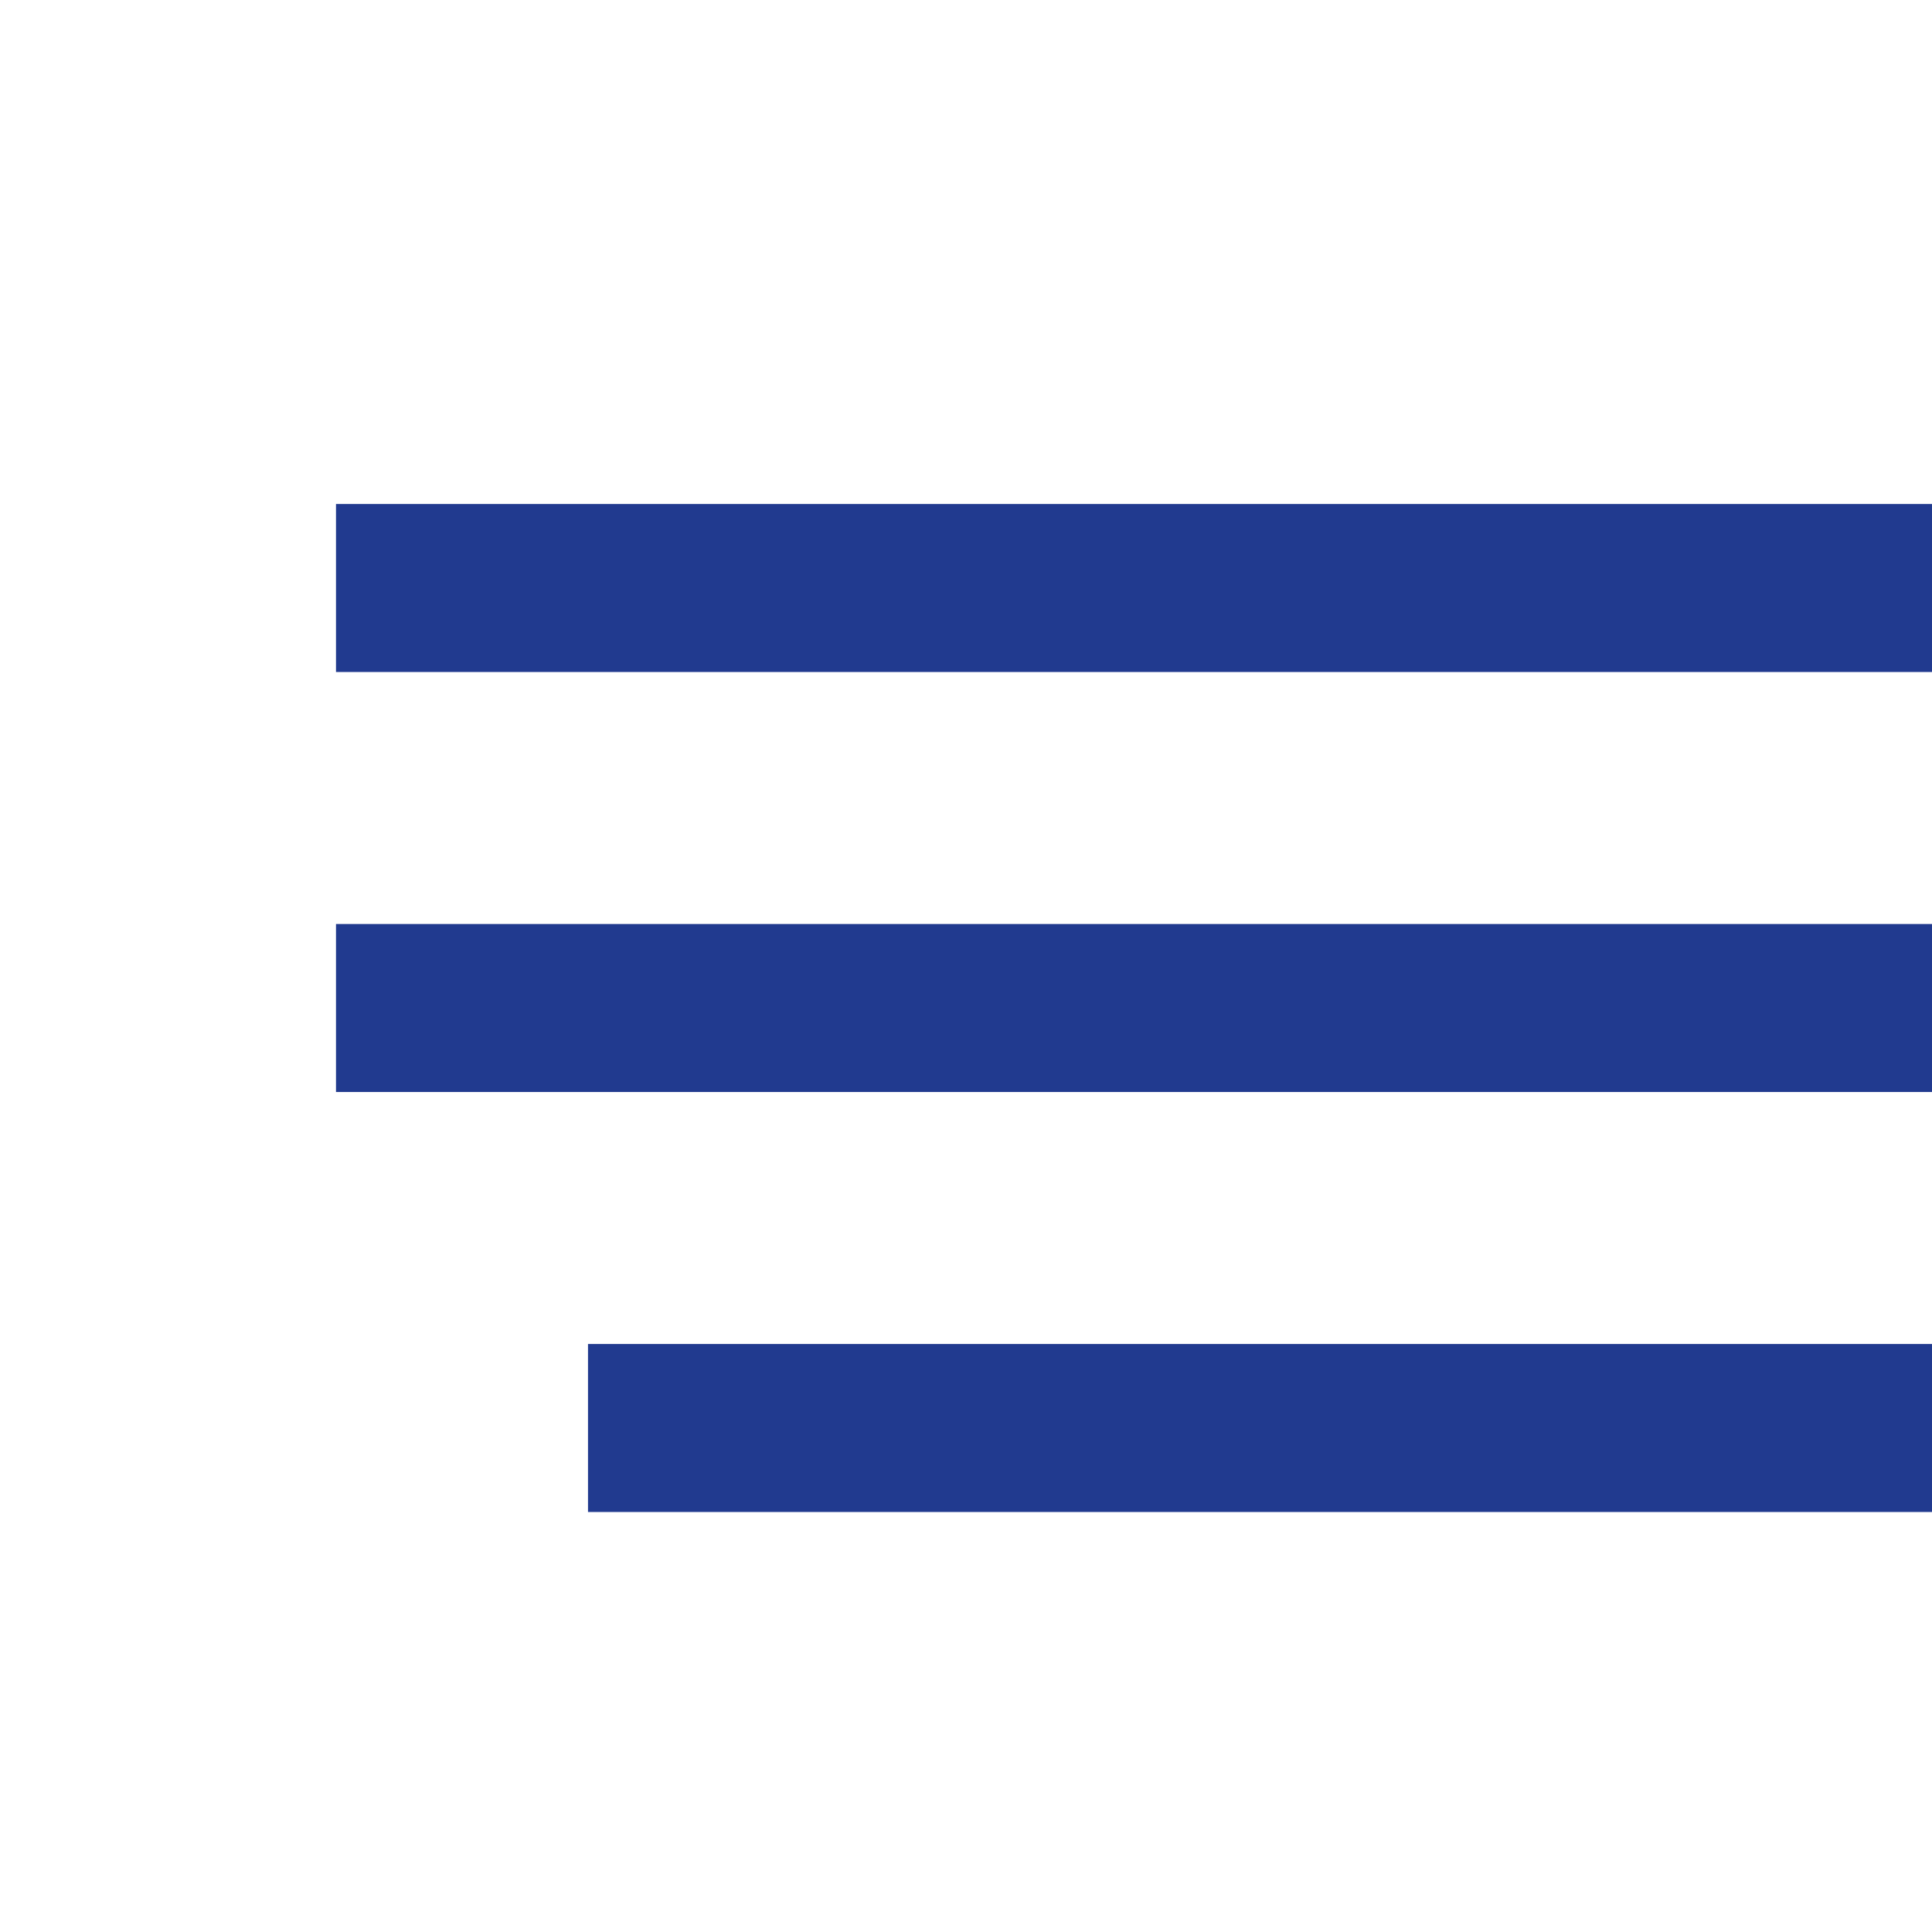
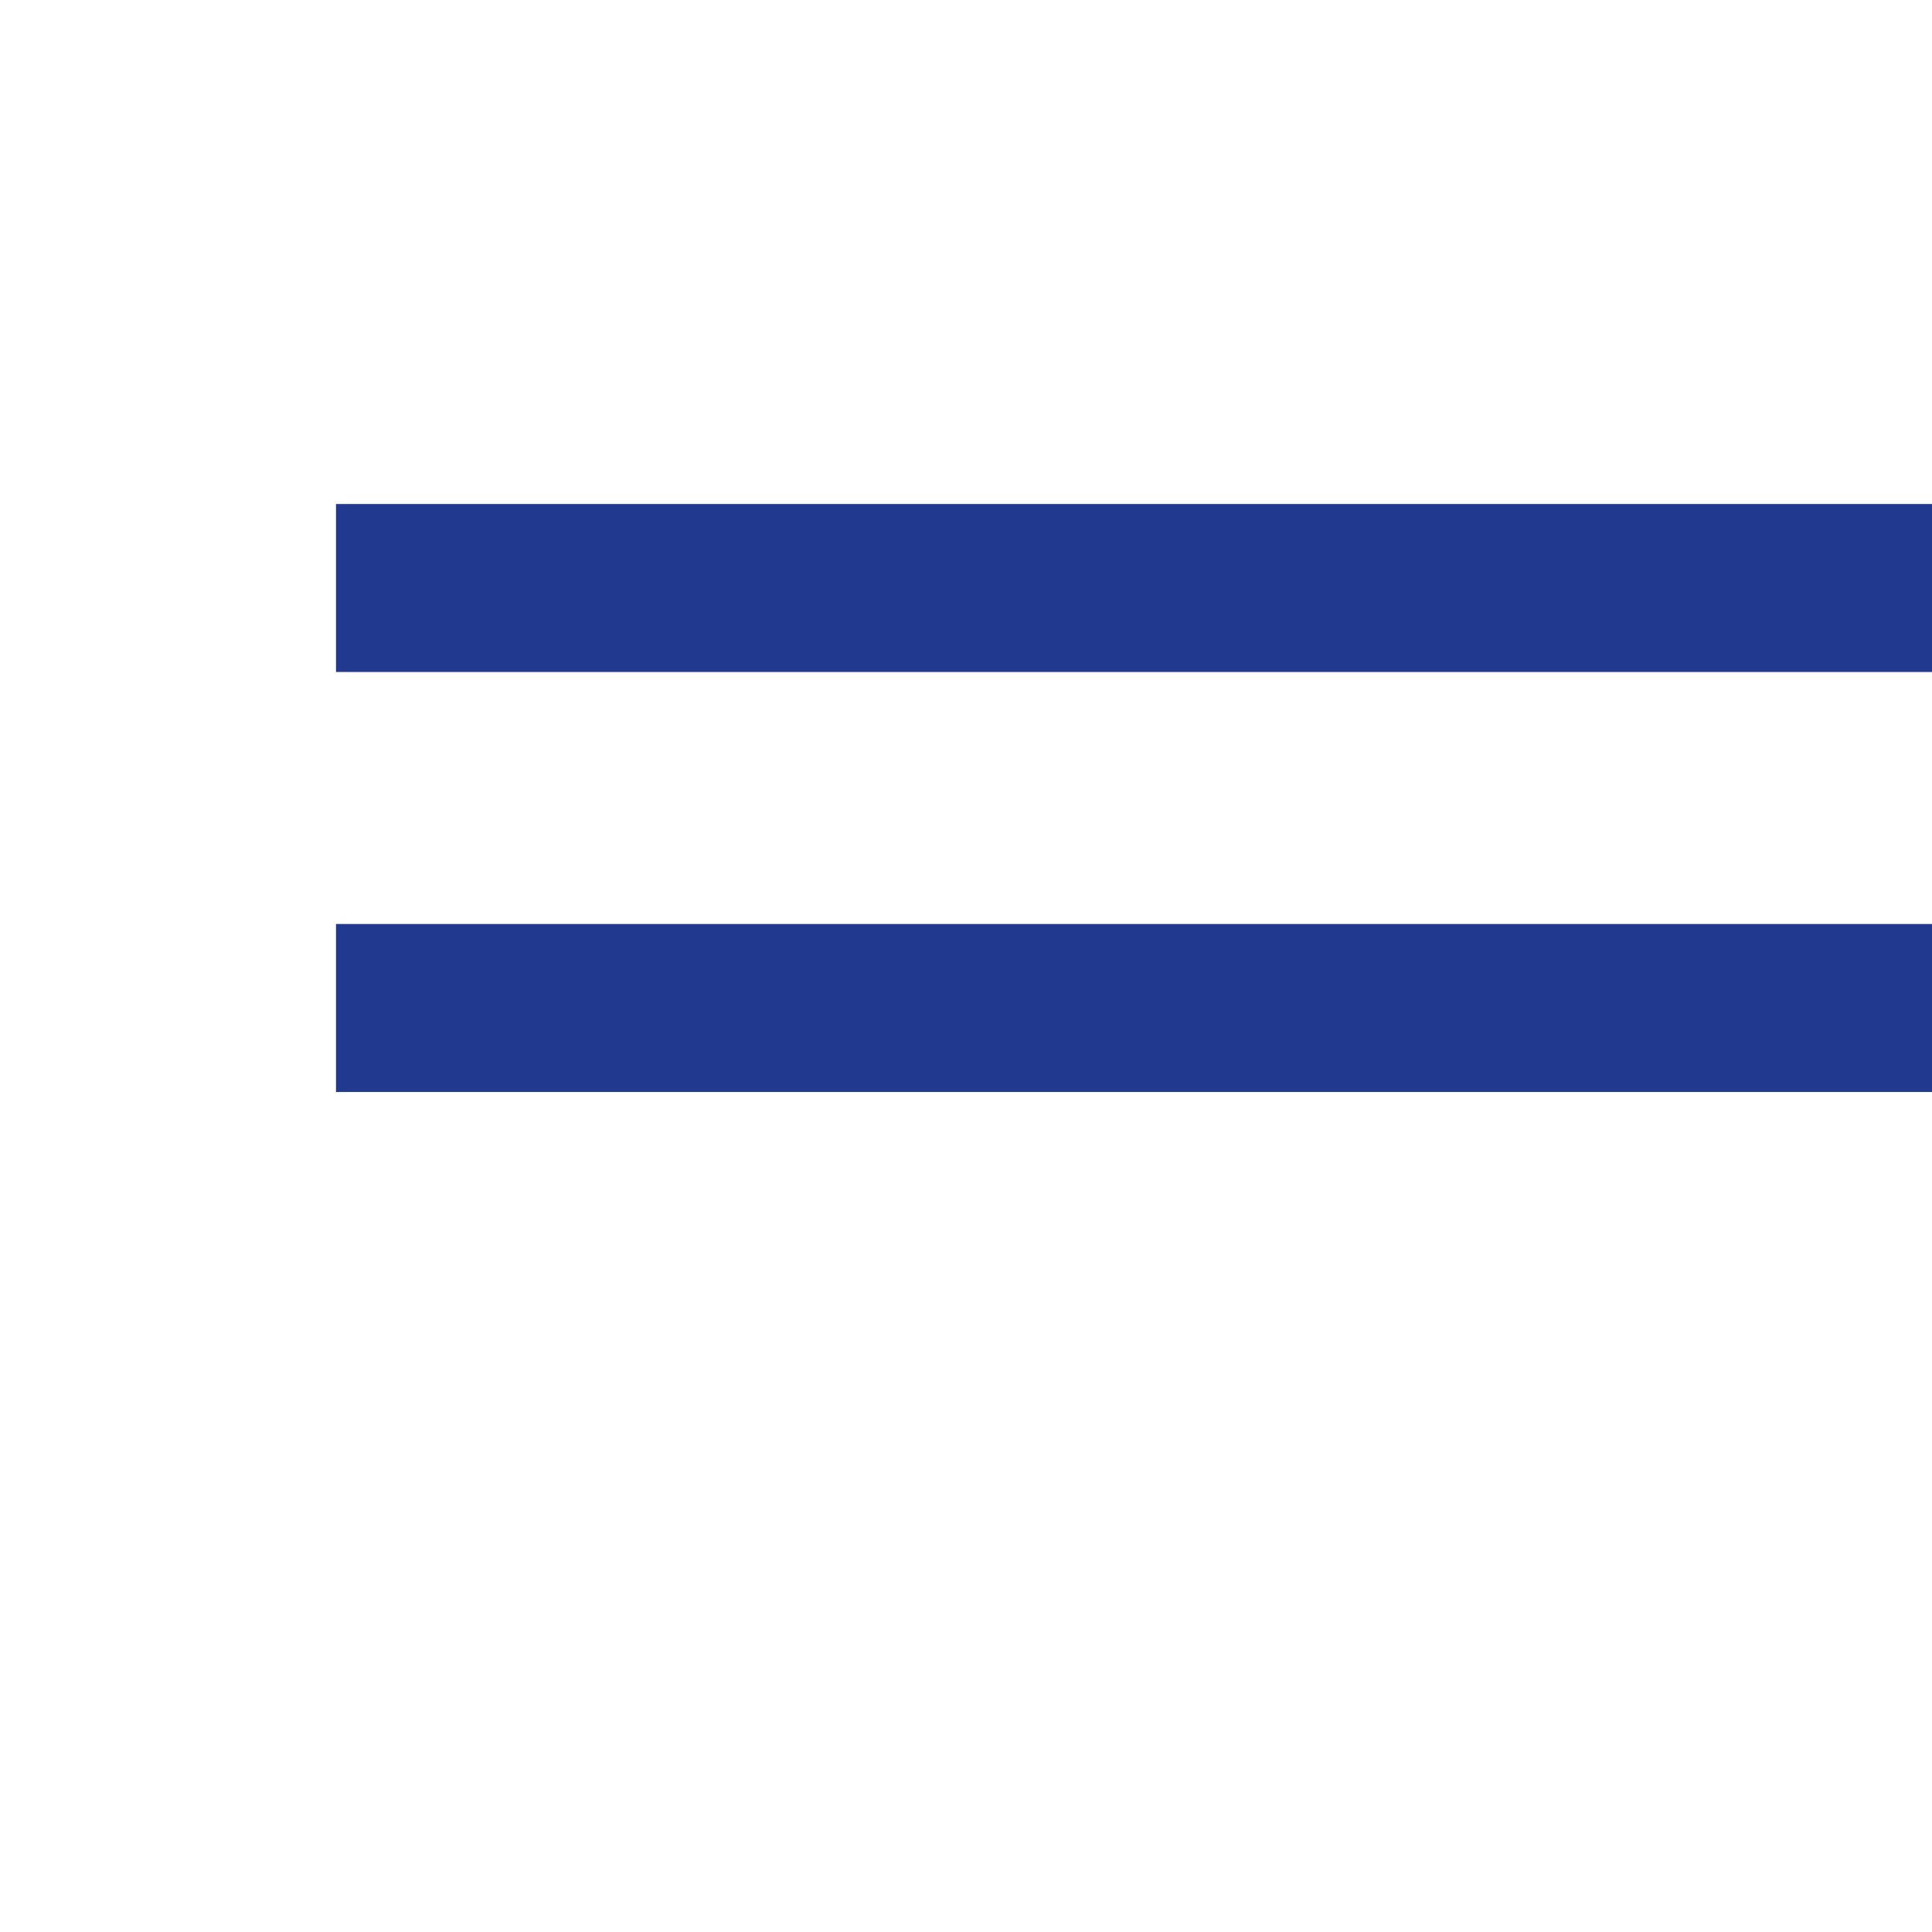
<svg xmlns="http://www.w3.org/2000/svg" width="46" height="46" viewBox="0 0 46 46" fill="none">
  <path d="M46 14L8 14" stroke="#213A8F" stroke-width="4" />
-   <path d="M46 34H14" stroke="#213A8F" stroke-width="4" />
  <path d="M46 24L8 24" stroke="#213A8F" stroke-width="4" />
</svg>